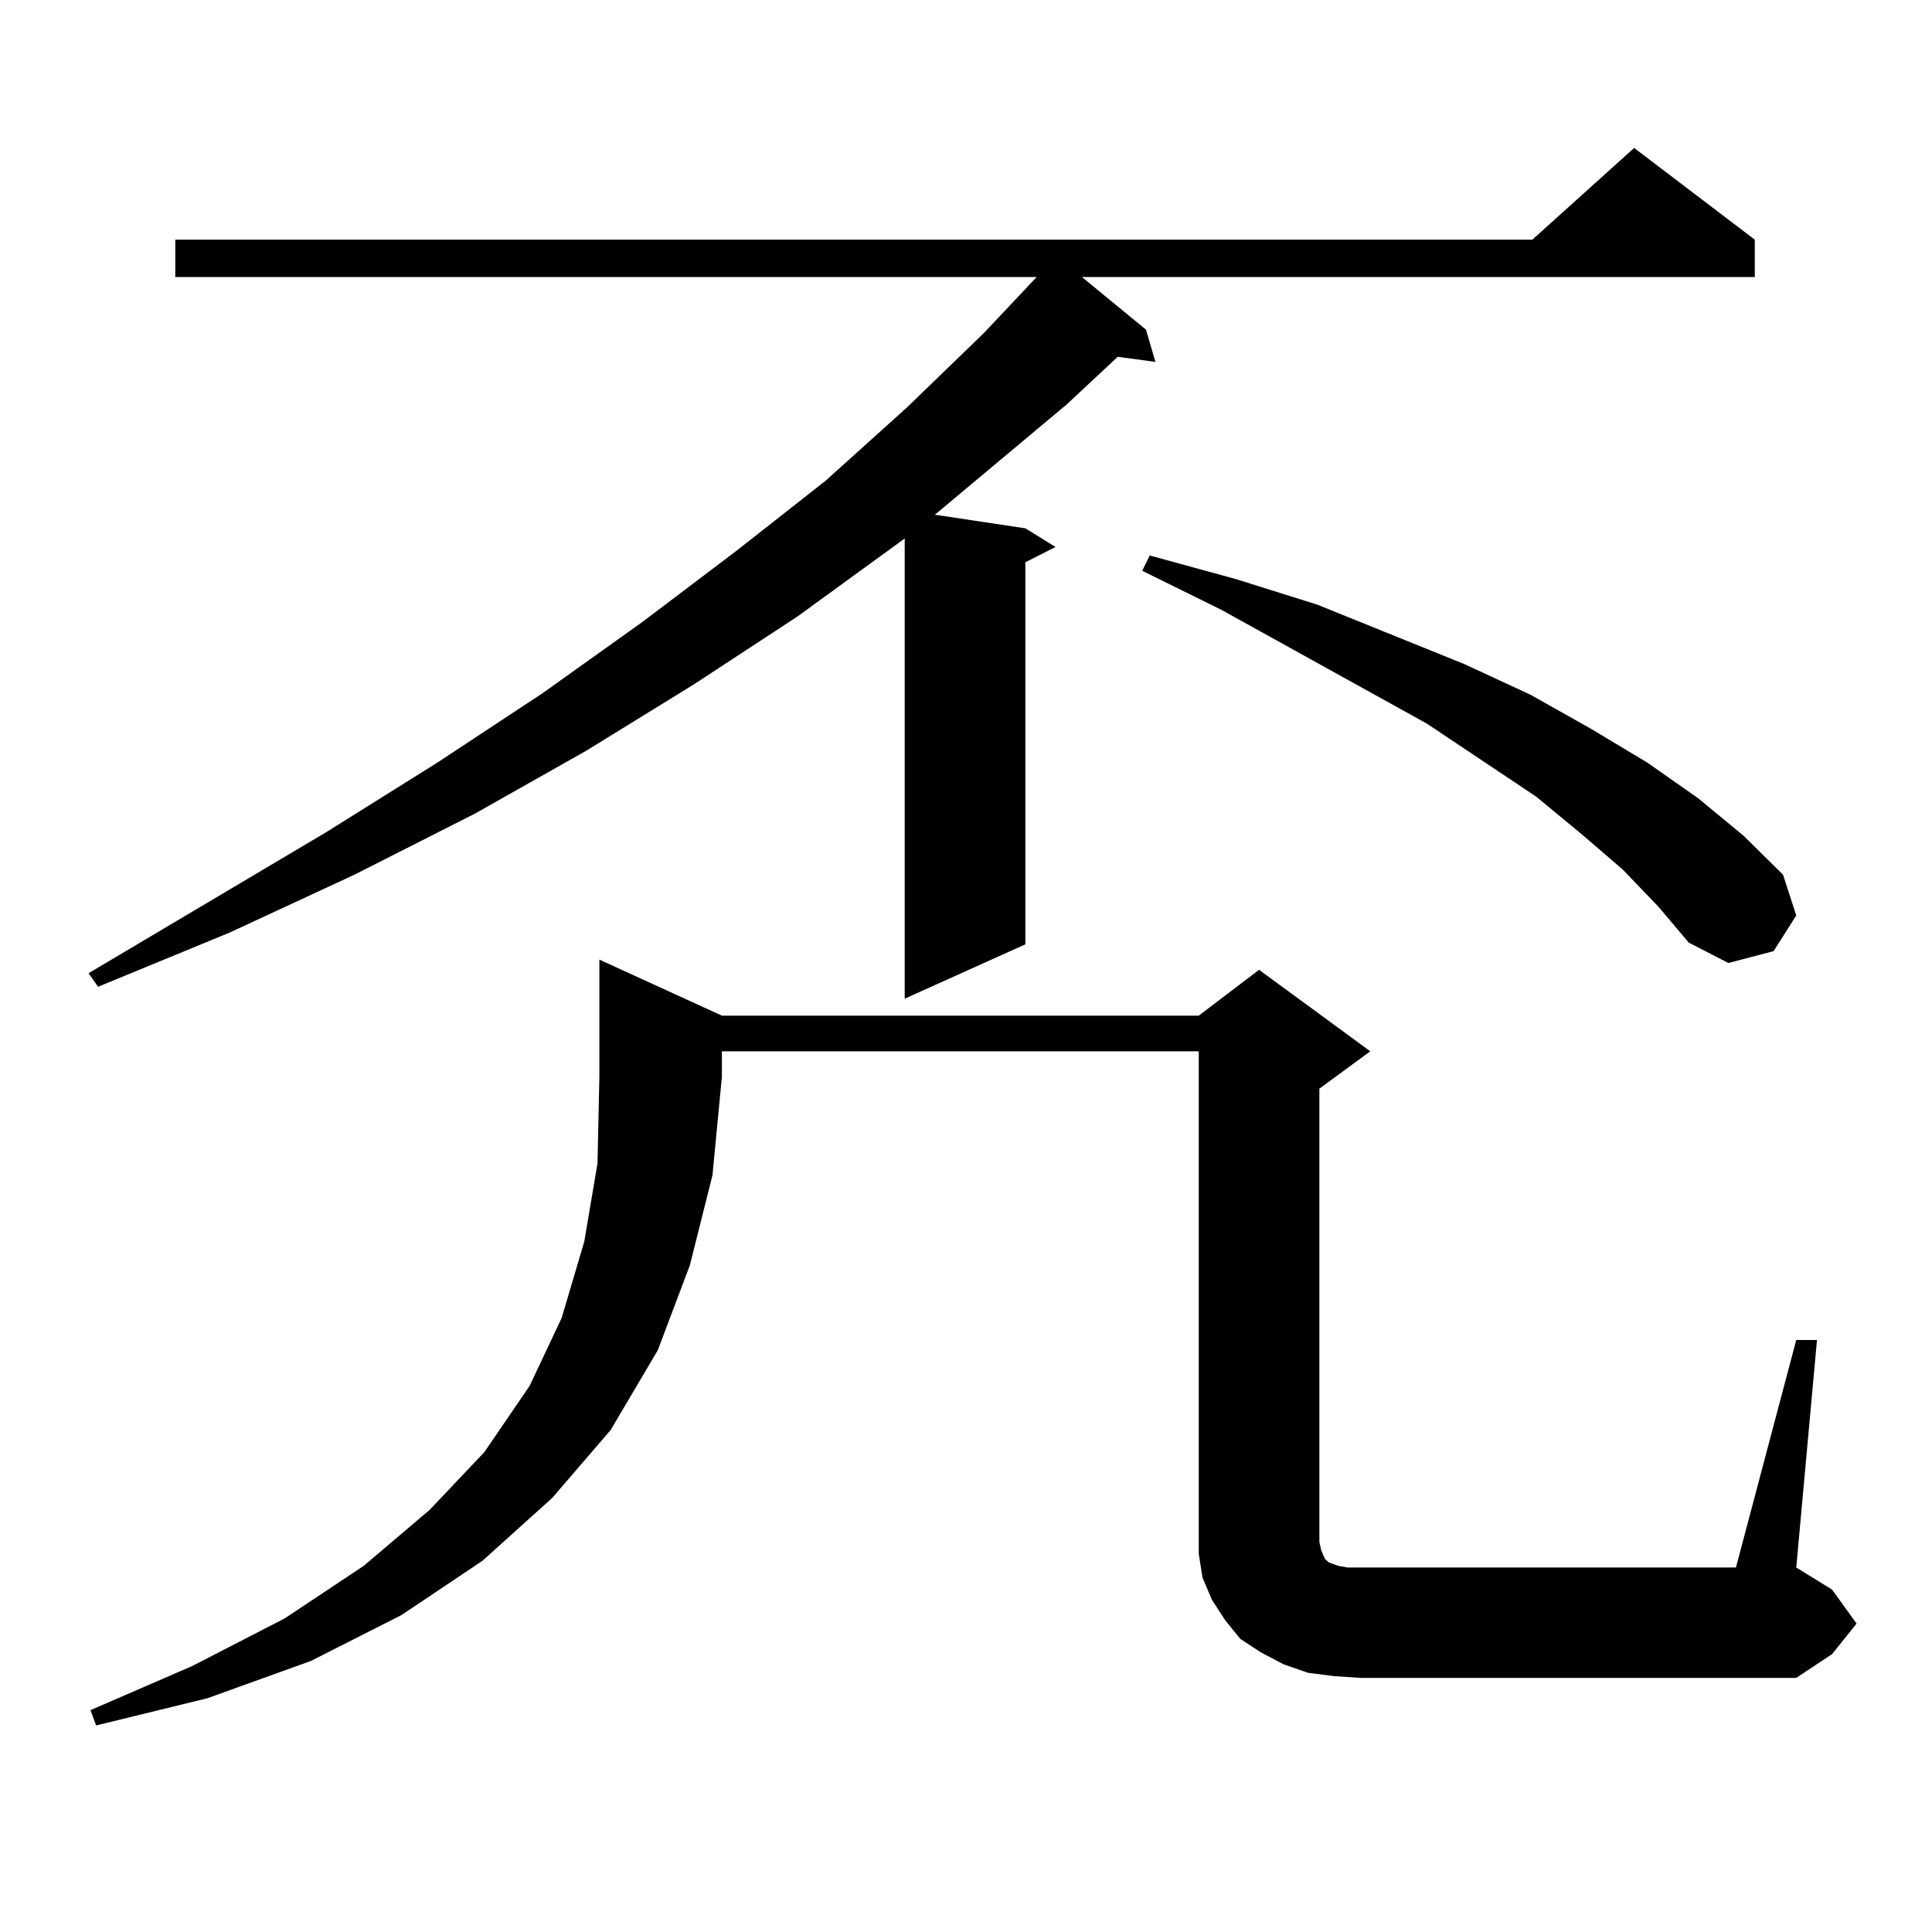
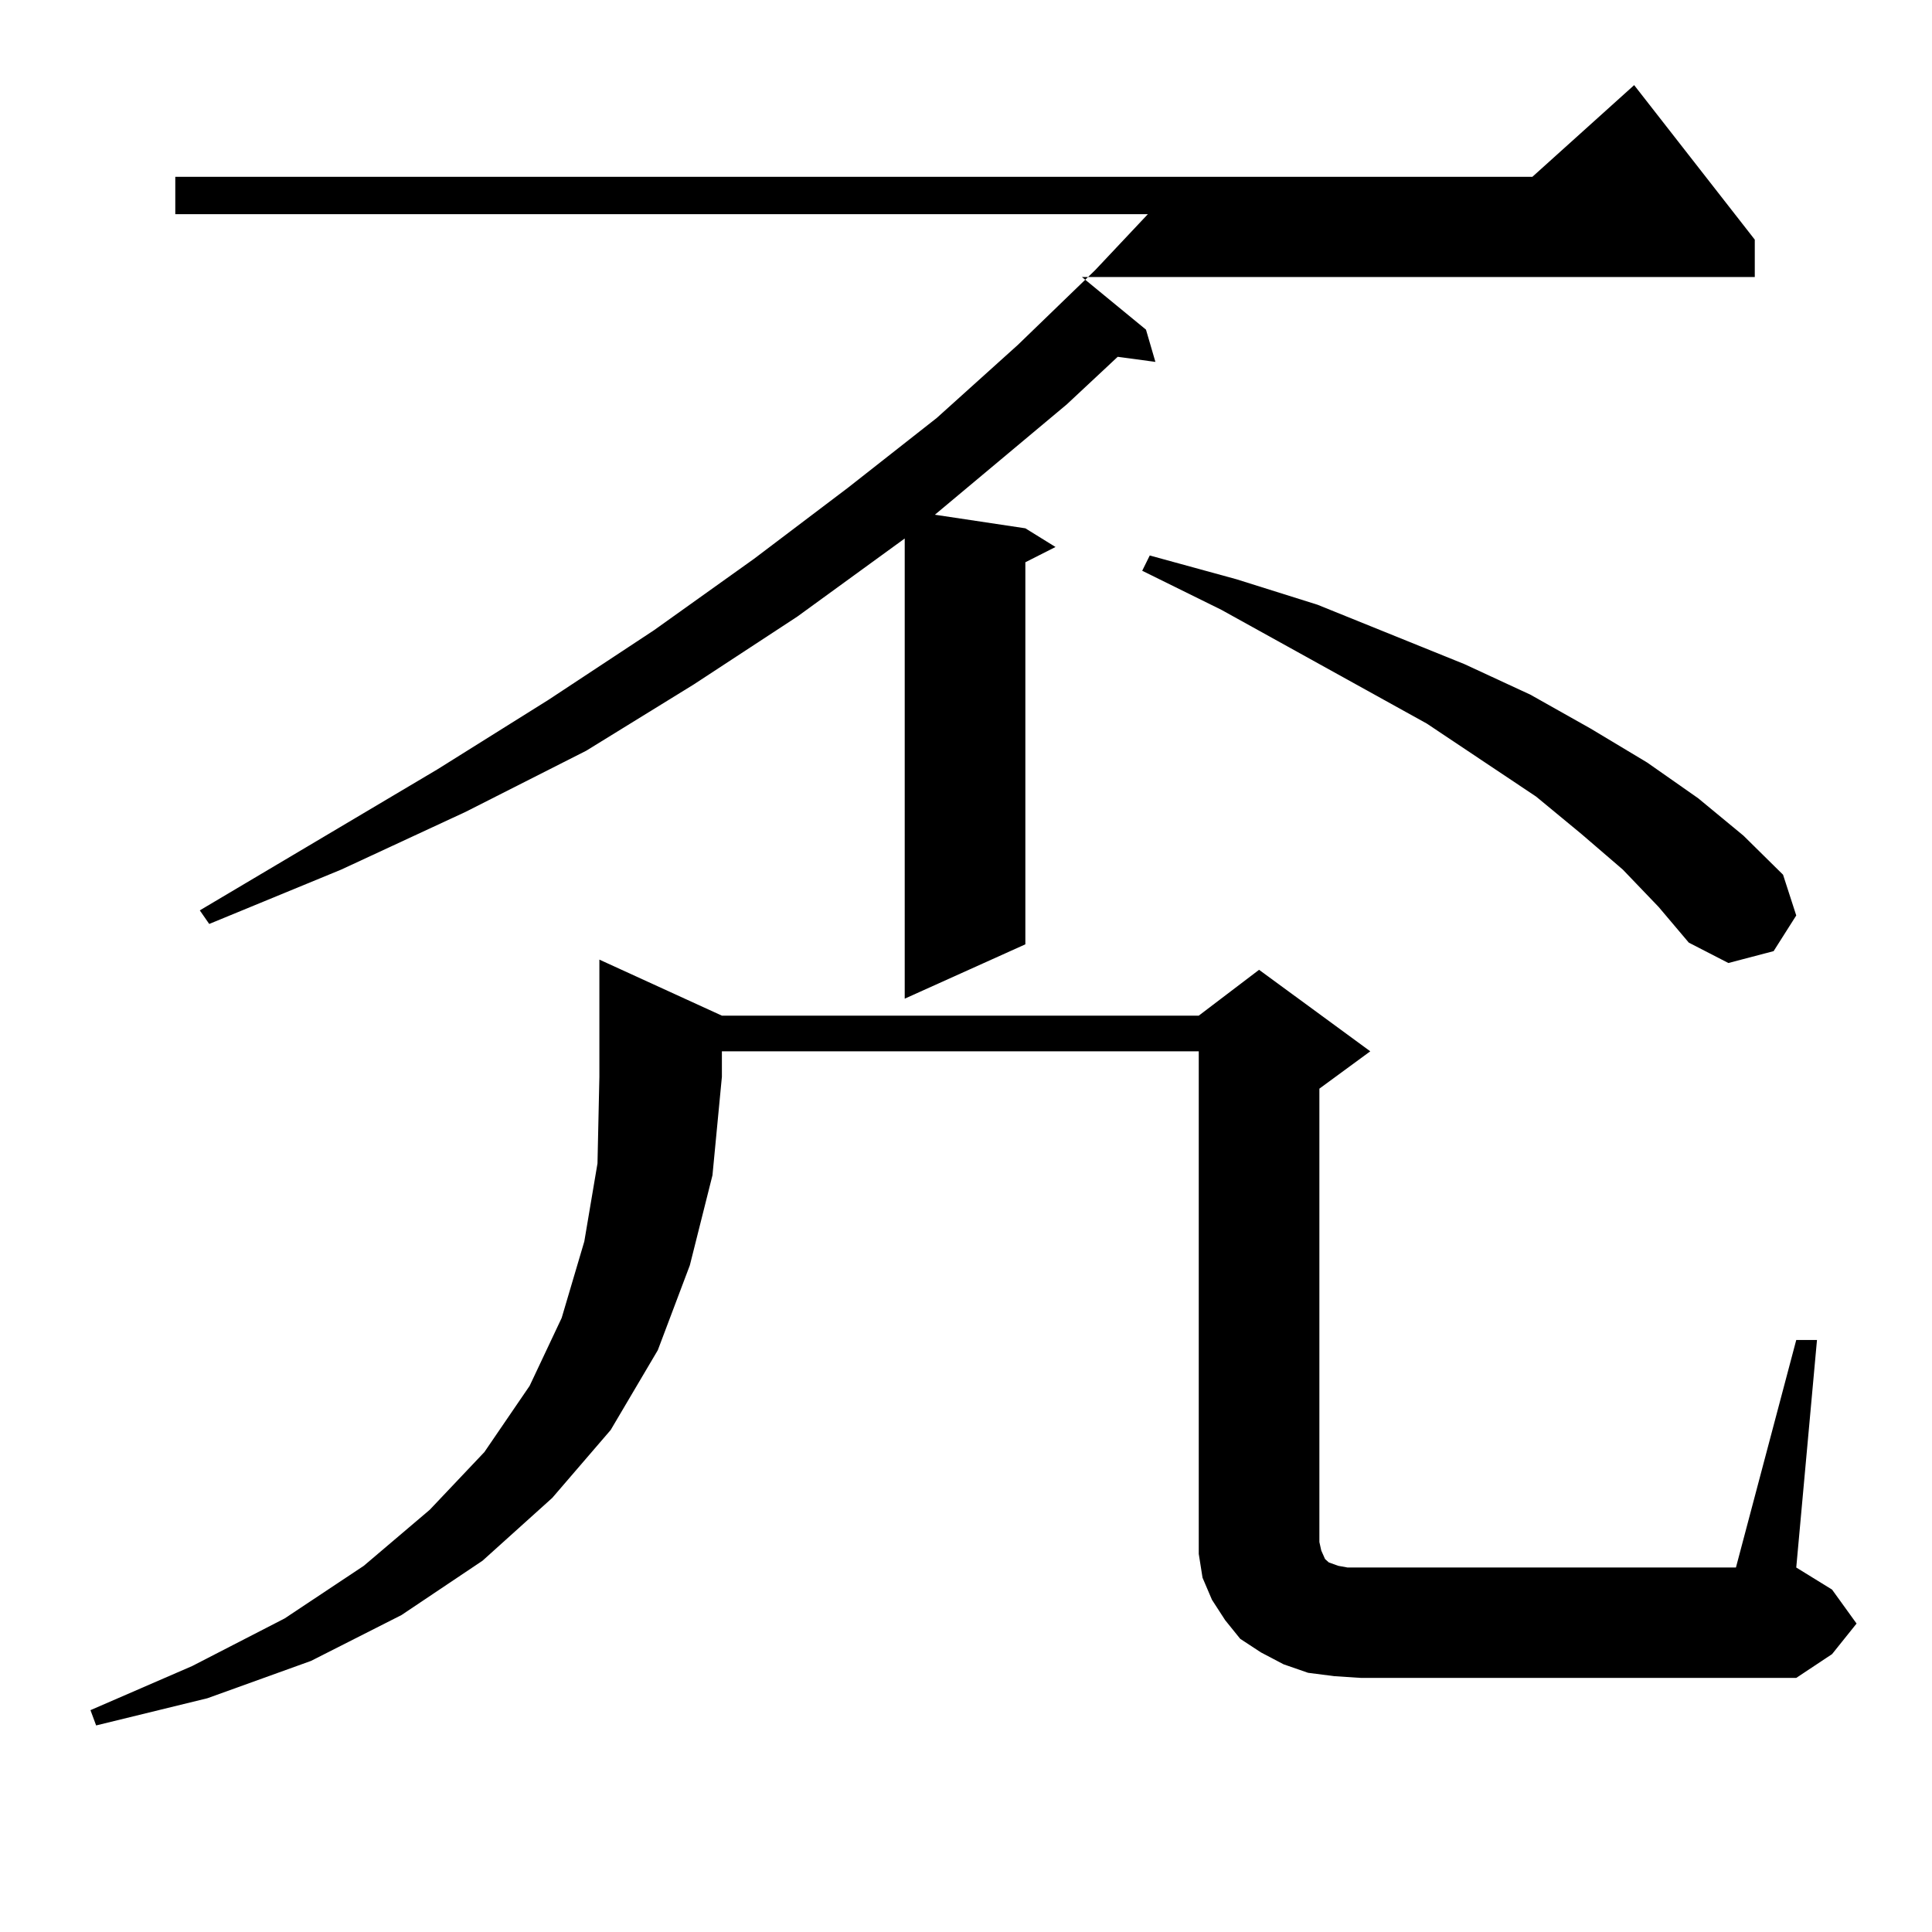
<svg xmlns="http://www.w3.org/2000/svg" version="1.1" id="图层_1" x="0px" y="0px" width="1000px" height="1000px" viewBox="0 0 1000 1000" enable-background="new 0 0 1000 1000" xml:space="preserve">
-   <path d="M908.271,124.039v19.336H559.987l33.17,27.246l4.878,16.699l-19.512-2.637l-26.341,24.609l-68.291,57.129l46.828,7.031  l15.609,9.668l-15.609,7.91v197.754l-62.438,28.125V278.727l-55.608,40.43l-53.657,35.156l-55.608,34.277l-57.56,32.52  l-62.438,31.641l-64.389,29.883l-68.291,28.125l-4.878-7.031l122.924-72.949l57.56-36.035l54.633-36.035l51.706-36.914  l48.779-36.914l45.853-36.035l41.95-37.793l39.999-38.672l27.316-29.004H90.73v-19.336h702.422l52.682-47.461L908.271,124.039z   M373.65,525.699h246.823l31.219-23.73l57.56,42.188l-26.341,19.336V798.16l0.976,4.395l1.951,4.395l1.951,1.758l4.878,1.758  l4.878,0.879h6.829h194.142l31.219-117.773h10.731l-10.731,117.773l18.536,11.426l12.683,17.578l-12.683,15.82l-18.536,12.305  h-225.36l-13.658-0.879l-13.658-1.758l-12.683-4.395l-11.707-6.152l-10.731-7.031l-7.805-9.668l-6.829-10.547l-4.878-11.426  l-1.951-12.305v-11.426v-248.73H373.65v13.184l-4.878,50.977l-11.707,46.582l-16.585,43.945l-24.39,41.309l-30.243,35.156  l-36.097,32.52l-41.95,28.125l-46.828,23.73l-53.657,19.336l-57.56,14.063l-2.927-7.91L99.51,862.32l47.804-24.609l40.975-27.246  l34.146-29.004l28.292-29.883l23.414-34.277l16.585-35.156l11.707-39.551l6.829-40.43l0.976-44.824v-60.645L373.65,525.699z   M839.98,450.113l-21.463-18.457l-23.414-19.336l-56.584-37.793L632.18,315.641l-40.975-20.215l3.902-7.91l44.877,12.305  l41.95,13.184l76.096,30.762l34.146,15.82l31.219,17.578l29.268,17.578l26.341,18.457l23.414,19.336l20.487,20.215l6.829,21.094  l-11.707,18.457l-23.414,6.152l-20.487-10.547l-15.609-18.457L839.98,450.113z" />
+   <path d="M908.271,124.039v19.336H559.987l33.17,27.246l4.878,16.699l-19.512-2.637l-26.341,24.609l-68.291,57.129l46.828,7.031  l15.609,9.668l-15.609,7.91v197.754l-62.438,28.125V278.727l-55.608,40.43l-53.657,35.156l-55.608,34.277l-62.438,31.641l-64.389,29.883l-68.291,28.125l-4.878-7.031l122.924-72.949l57.56-36.035l54.633-36.035l51.706-36.914  l48.779-36.914l45.853-36.035l41.95-37.793l39.999-38.672l27.316-29.004H90.73v-19.336h702.422l52.682-47.461L908.271,124.039z   M373.65,525.699h246.823l31.219-23.73l57.56,42.188l-26.341,19.336V798.16l0.976,4.395l1.951,4.395l1.951,1.758l4.878,1.758  l4.878,0.879h6.829h194.142l31.219-117.773h10.731l-10.731,117.773l18.536,11.426l12.683,17.578l-12.683,15.82l-18.536,12.305  h-225.36l-13.658-0.879l-13.658-1.758l-12.683-4.395l-11.707-6.152l-10.731-7.031l-7.805-9.668l-6.829-10.547l-4.878-11.426  l-1.951-12.305v-11.426v-248.73H373.65v13.184l-4.878,50.977l-11.707,46.582l-16.585,43.945l-24.39,41.309l-30.243,35.156  l-36.097,32.52l-41.95,28.125l-46.828,23.73l-53.657,19.336l-57.56,14.063l-2.927-7.91L99.51,862.32l47.804-24.609l40.975-27.246  l34.146-29.004l28.292-29.883l23.414-34.277l16.585-35.156l11.707-39.551l6.829-40.43l0.976-44.824v-60.645L373.65,525.699z   M839.98,450.113l-21.463-18.457l-23.414-19.336l-56.584-37.793L632.18,315.641l-40.975-20.215l3.902-7.91l44.877,12.305  l41.95,13.184l76.096,30.762l34.146,15.82l31.219,17.578l29.268,17.578l26.341,18.457l23.414,19.336l20.487,20.215l6.829,21.094  l-11.707,18.457l-23.414,6.152l-20.487-10.547l-15.609-18.457L839.98,450.113z" />
</svg>